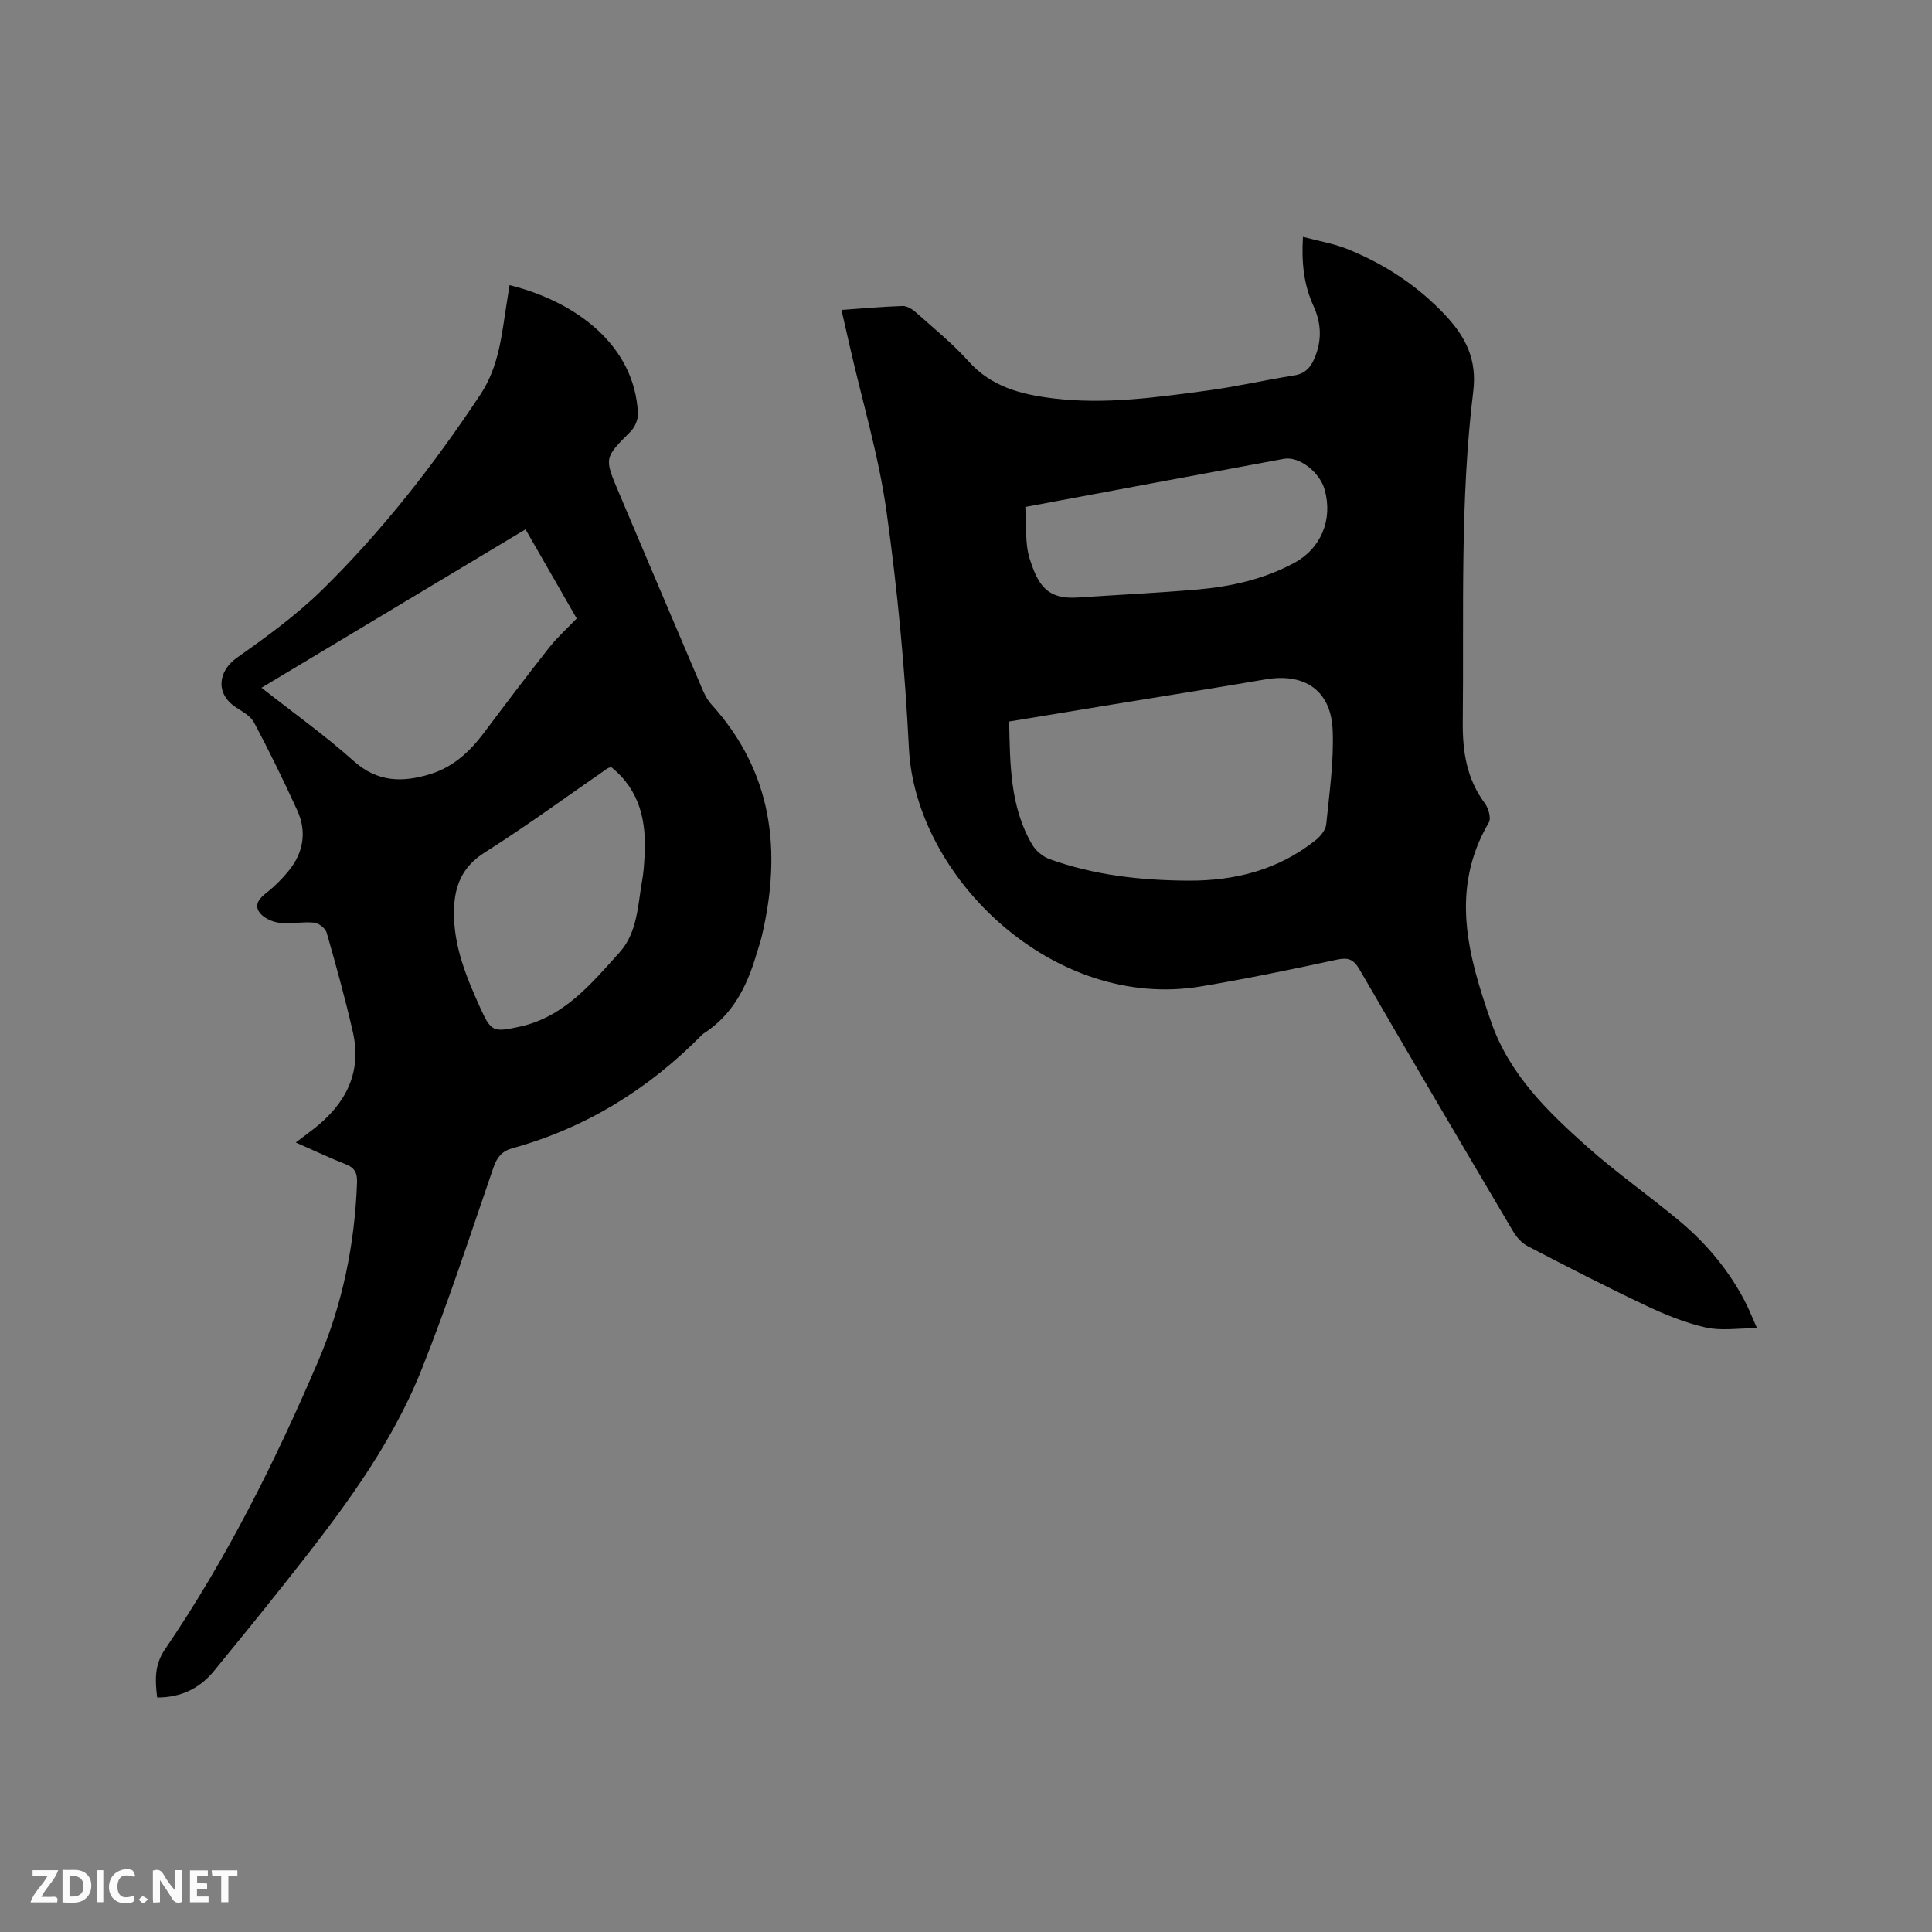
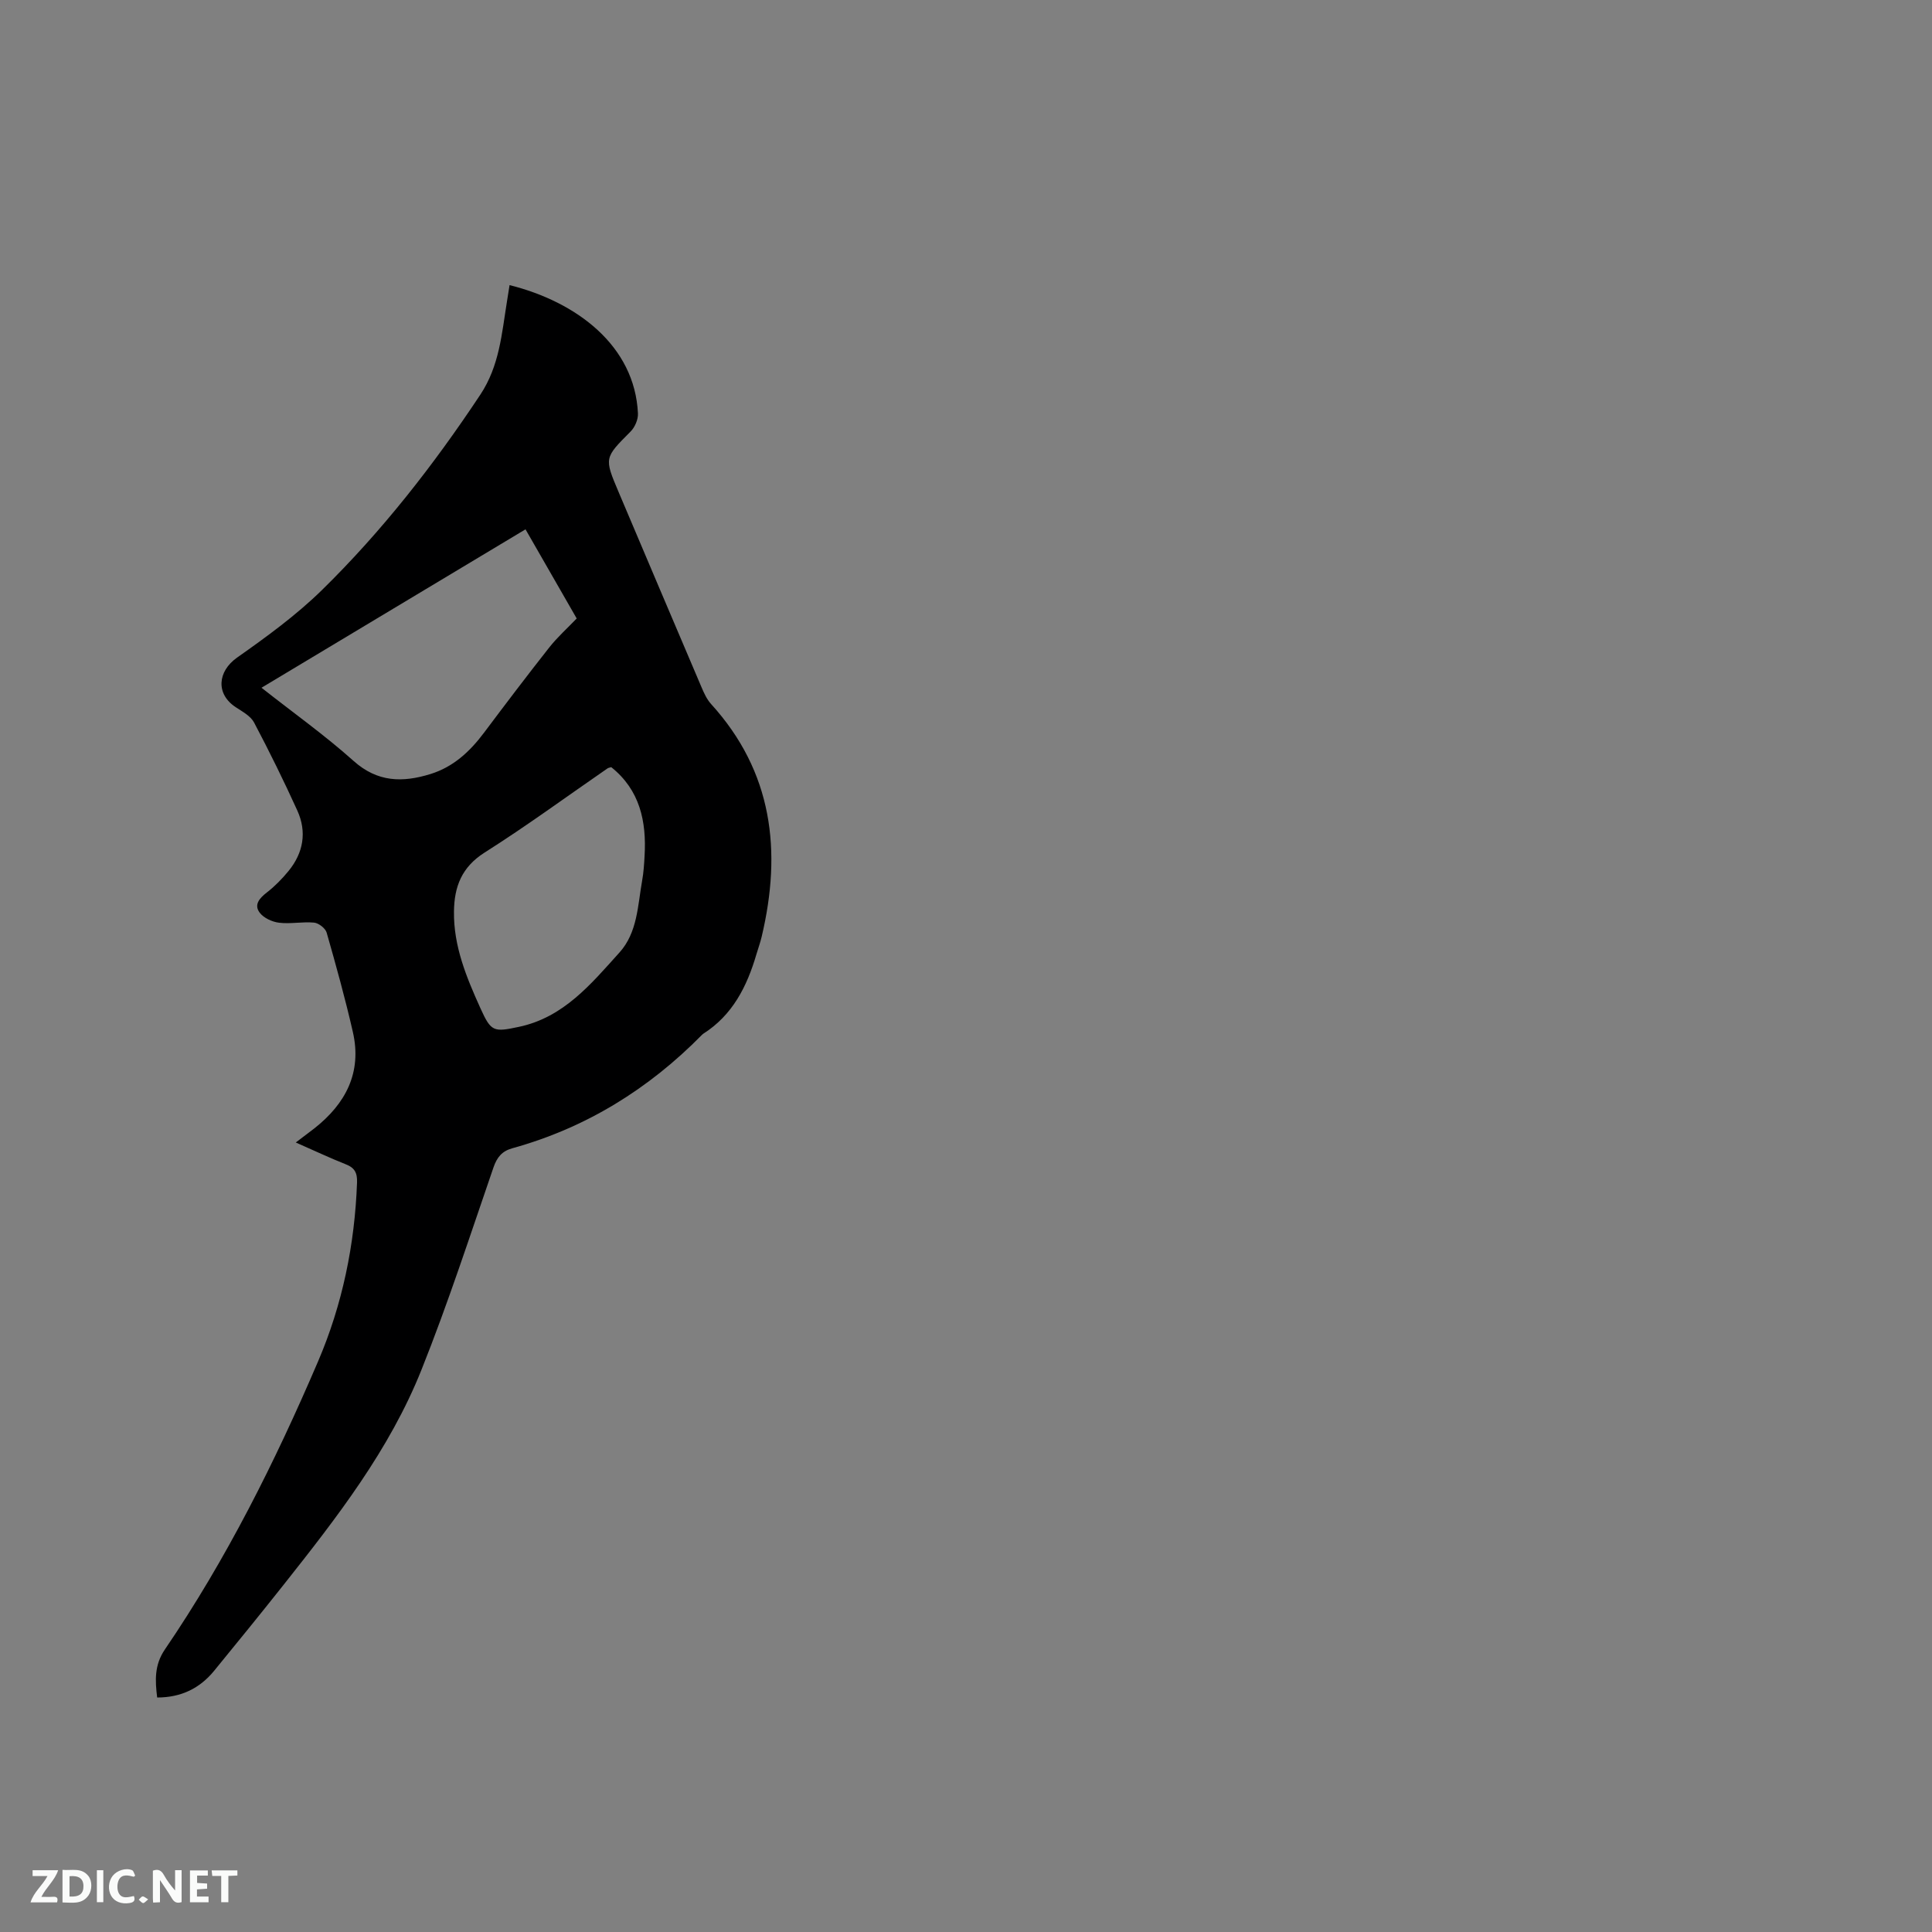
<svg xmlns="http://www.w3.org/2000/svg" enable-background="new 0 0 400 400" viewBox="0 0 400 400">
  <rect x="0" y="0" width="400" height="400" fill="#808080" stroke="none" />
-   <path d="m174.22 64.17c4.44-.31 8.54-.69 12.65-.82.9-.03 1.98.64 2.71 1.28 3.72 3.32 7.64 6.48 10.94 10.17 4.77 5.33 10.91 6.87 17.55 7.68 10.76 1.31 21.37-.21 31.98-1.63 5.97-.8 11.87-2.18 17.83-3.11 2.33-.36 3.46-1.64 4.3-3.63 1.54-3.65 1.39-7.21-.24-10.77-1.99-4.34-2.5-8.9-2.18-14.3 3.27.88 6.38 1.38 9.22 2.53 7.75 3.13 14.64 7.66 20.36 13.8 4.09 4.39 6.49 9.05 5.68 15.66-2.78 22.68-1.92 45.51-2.17 68.3-.07 6.26.79 11.88 4.57 16.99.75 1.01 1.34 3.08.83 3.96-8.16 13.93-4.3 27.62.49 41.35 3.78 10.85 11.72 18.55 19.97 25.88 6.01 5.34 12.64 9.98 18.83 15.13 5.59 4.64 10.23 10.14 13.64 16.61.88 1.67 1.56 3.43 2.59 5.73-3.87 0-7.4.59-10.62-.14-4.28-.97-8.46-2.68-12.45-4.57-8.23-3.89-16.32-8.06-24.4-12.26-1.21-.63-2.29-1.83-3-3.02-10.67-18.06-21.31-36.13-31.83-54.28-1.24-2.14-2.37-2.53-4.76-2.01-9.31 2.02-18.65 3.94-28.04 5.52-30.5 5.14-59.15-22.49-60.49-49.31-.82-16.39-2.36-32.8-4.64-49.05-1.61-11.49-4.99-22.72-7.58-34.07-.57-2.44-1.12-4.89-1.74-7.62zm34.71 85.21c.2 8.94.18 17.65 4.76 25.47.76 1.29 2.22 2.52 3.63 3.03 9.26 3.34 18.94 4.4 28.72 4.45 9.66.05 18.68-2.24 26.38-8.41.99-.79 2.05-2.1 2.16-3.26.65-6.51 1.61-13.07 1.33-19.56-.36-8.2-5.86-11.83-13.93-10.44-9.69 1.67-19.41 3.19-29.12 4.78-7.91 1.3-15.82 2.6-23.93 3.94zm3.35-44.42c.27 3.82-.11 7.48.9 10.7 1.76 5.59 3.69 8.47 9.94 8.05 8.23-.55 16.47-.95 24.69-1.65 7-.6 13.81-2.12 20.07-5.48 5.66-3.03 8.11-9.02 6.37-15.22-1.01-3.59-5.26-6.94-8.41-6.37-17.66 3.25-35.31 6.57-53.56 9.97z" fill="#000001" />
  <path d="m61.24 236.54c1.65-1.25 2.75-2.07 3.83-2.91 6.52-5.13 9.91-11.6 7.98-20-1.58-6.9-3.47-13.73-5.42-20.54-.26-.9-1.64-1.97-2.6-2.07-2.39-.23-4.87.31-7.25.02-1.43-.17-3.19-.98-4.02-2.09-1.23-1.63-.04-2.99 1.48-4.17 1.66-1.28 3.17-2.83 4.5-4.45 3.07-3.76 3.83-8.07 1.82-12.51-2.8-6.16-5.79-12.24-8.95-18.22-.71-1.35-2.4-2.26-3.77-3.16-4.21-2.74-3.81-7.43.24-10.29 6.12-4.31 12.26-8.78 17.59-14 12.44-12.2 23.12-25.88 32.77-40.43 3.98-6 4.44-12.65 5.52-19.29.18-1.13.36-2.26.54-3.4 13.86 3.46 25.92 12.51 26.58 26.57.06 1.24-.63 2.85-1.52 3.74-5.44 5.47-5.5 5.42-2.48 12.54 5.7 13.45 11.4 26.89 17.13 40.33.53 1.25 1.12 2.57 2.02 3.56 12.76 14.05 14.67 30.43 10.47 48.15-.29 1.23-.73 2.43-1.09 3.65-1.95 6.65-4.93 12.6-11.03 16.47-.09.06-.17.13-.24.21-11.05 11.23-24.02 19.26-39.25 23.48-2.14.59-3.19 1.84-3.93 4-4.82 14-9.4 28.11-14.89 41.85-6.62 16.6-17.54 30.63-28.54 44.52-4.74 5.98-9.55 11.9-14.38 17.8-2.98 3.65-6.84 5.55-11.81 5.55-.43-3.51-.61-6.71 1.6-9.95 12.75-18.71 22.82-38.87 31.71-59.63 5.05-11.79 7.6-24.2 8.07-37.04.07-2.01-.48-3.07-2.39-3.8-3.32-1.31-6.54-2.85-10.29-4.49zm-7.1-94.15c6.68 5.26 13.17 9.88 19.06 15.15 4.96 4.44 10.15 4.5 15.91 2.72 4.76-1.47 8.18-4.67 11.1-8.56 4.44-5.92 8.91-11.82 13.49-17.63 1.69-2.14 3.74-3.98 5.7-6.02-3.55-6.18-7-12.2-10.6-18.46-18.24 10.95-36.24 21.75-54.66 32.8zm72.41 16.44c-.37.12-.59.13-.76.25-8.46 5.83-16.76 11.93-25.44 17.42-4.77 3.02-6.3 7.08-6.36 12.21-.1 7.21 2.6 13.66 5.48 20.04 2.21 4.89 2.72 4.96 7.96 3.85 9.3-1.97 14.95-8.89 20.82-15.39 3.74-4.14 3.78-9.73 4.7-14.9.3-1.66.41-3.37.5-5.06.43-7.19-.97-13.69-6.9-18.42z" fill="#000001" />
  <g fill="#fafbfa">
    <path d="m37.59 393.81c-.92.31-1.52.05-2-.78-.7-1.2-1.52-2.34-2.47-3.78v4.59c-.55.03-.95.05-1.41.07-.03-.37-.06-.64-.06-.91 0-1.91 0-3.81 0-5.7 1.13-.41 1.77-.03 2.29.91.62 1.11 1.38 2.14 2.31 3.19v-4.2h1.35v6.61z" />
    <path d="m12.94 393.88v-6.75c1.9.19 3.93-.54 5.37 1.29.8 1.01.78 2.88.03 3.97-1.37 1.97-3.4 1.51-5.4 1.49m1.45-1.22c2.04.12 2.92-.58 2.89-2.21-.03-1.51-.98-2.19-2.89-2z" />
    <path d="m11.81 393.87h-5.49c.68-2.18 2.47-3.48 3.51-5.45h-3.08v-1.21h5.29c-.71 2.13-2.44 3.48-3.47 5.51.86 0 1.63.04 2.39-.01.79-.05 1.14.21.85 1.16" />
    <path d="m39.33 393.86v-6.61h3.7v1.07h-2.22v1.52c.68.04 1.34.09 2.07.13v1.07c-.72.05-1.38.09-2.1.14v1.48h2.4v1.19h-3.85z" />
    <path d="m27.71 388.56c-1.15-.3-2.46-.61-3.1.64-.37.73-.41 1.93-.06 2.67.63 1.35 1.99.93 3.17.68.35.94-.01 1.32-.93 1.46-1.62.25-3.05-.27-3.76-1.48-.73-1.24-.6-3.03.31-4.17.88-1.11 2.71-1.7 4-1.16.32.13.44.74.65 1.12-.1.08-.19.16-.28.24" />
    <path d="m49.15 387.24v1.07c-.59.02-1.17.05-1.87.08v5.44h-1.48v-5.44h-1.85c-.05-.4-.08-.73-.13-1.15z" />
    <path d="m20.06 387.21h1.33v6.62h-1.33z" />
    <path d="m30.68 393.25c-.49.38-.8.79-1.05.76-.32-.05-.6-.45-.9-.7.26-.24.51-.64.8-.67.29-.04.62.3 1.15.61" />
  </g>
</svg>